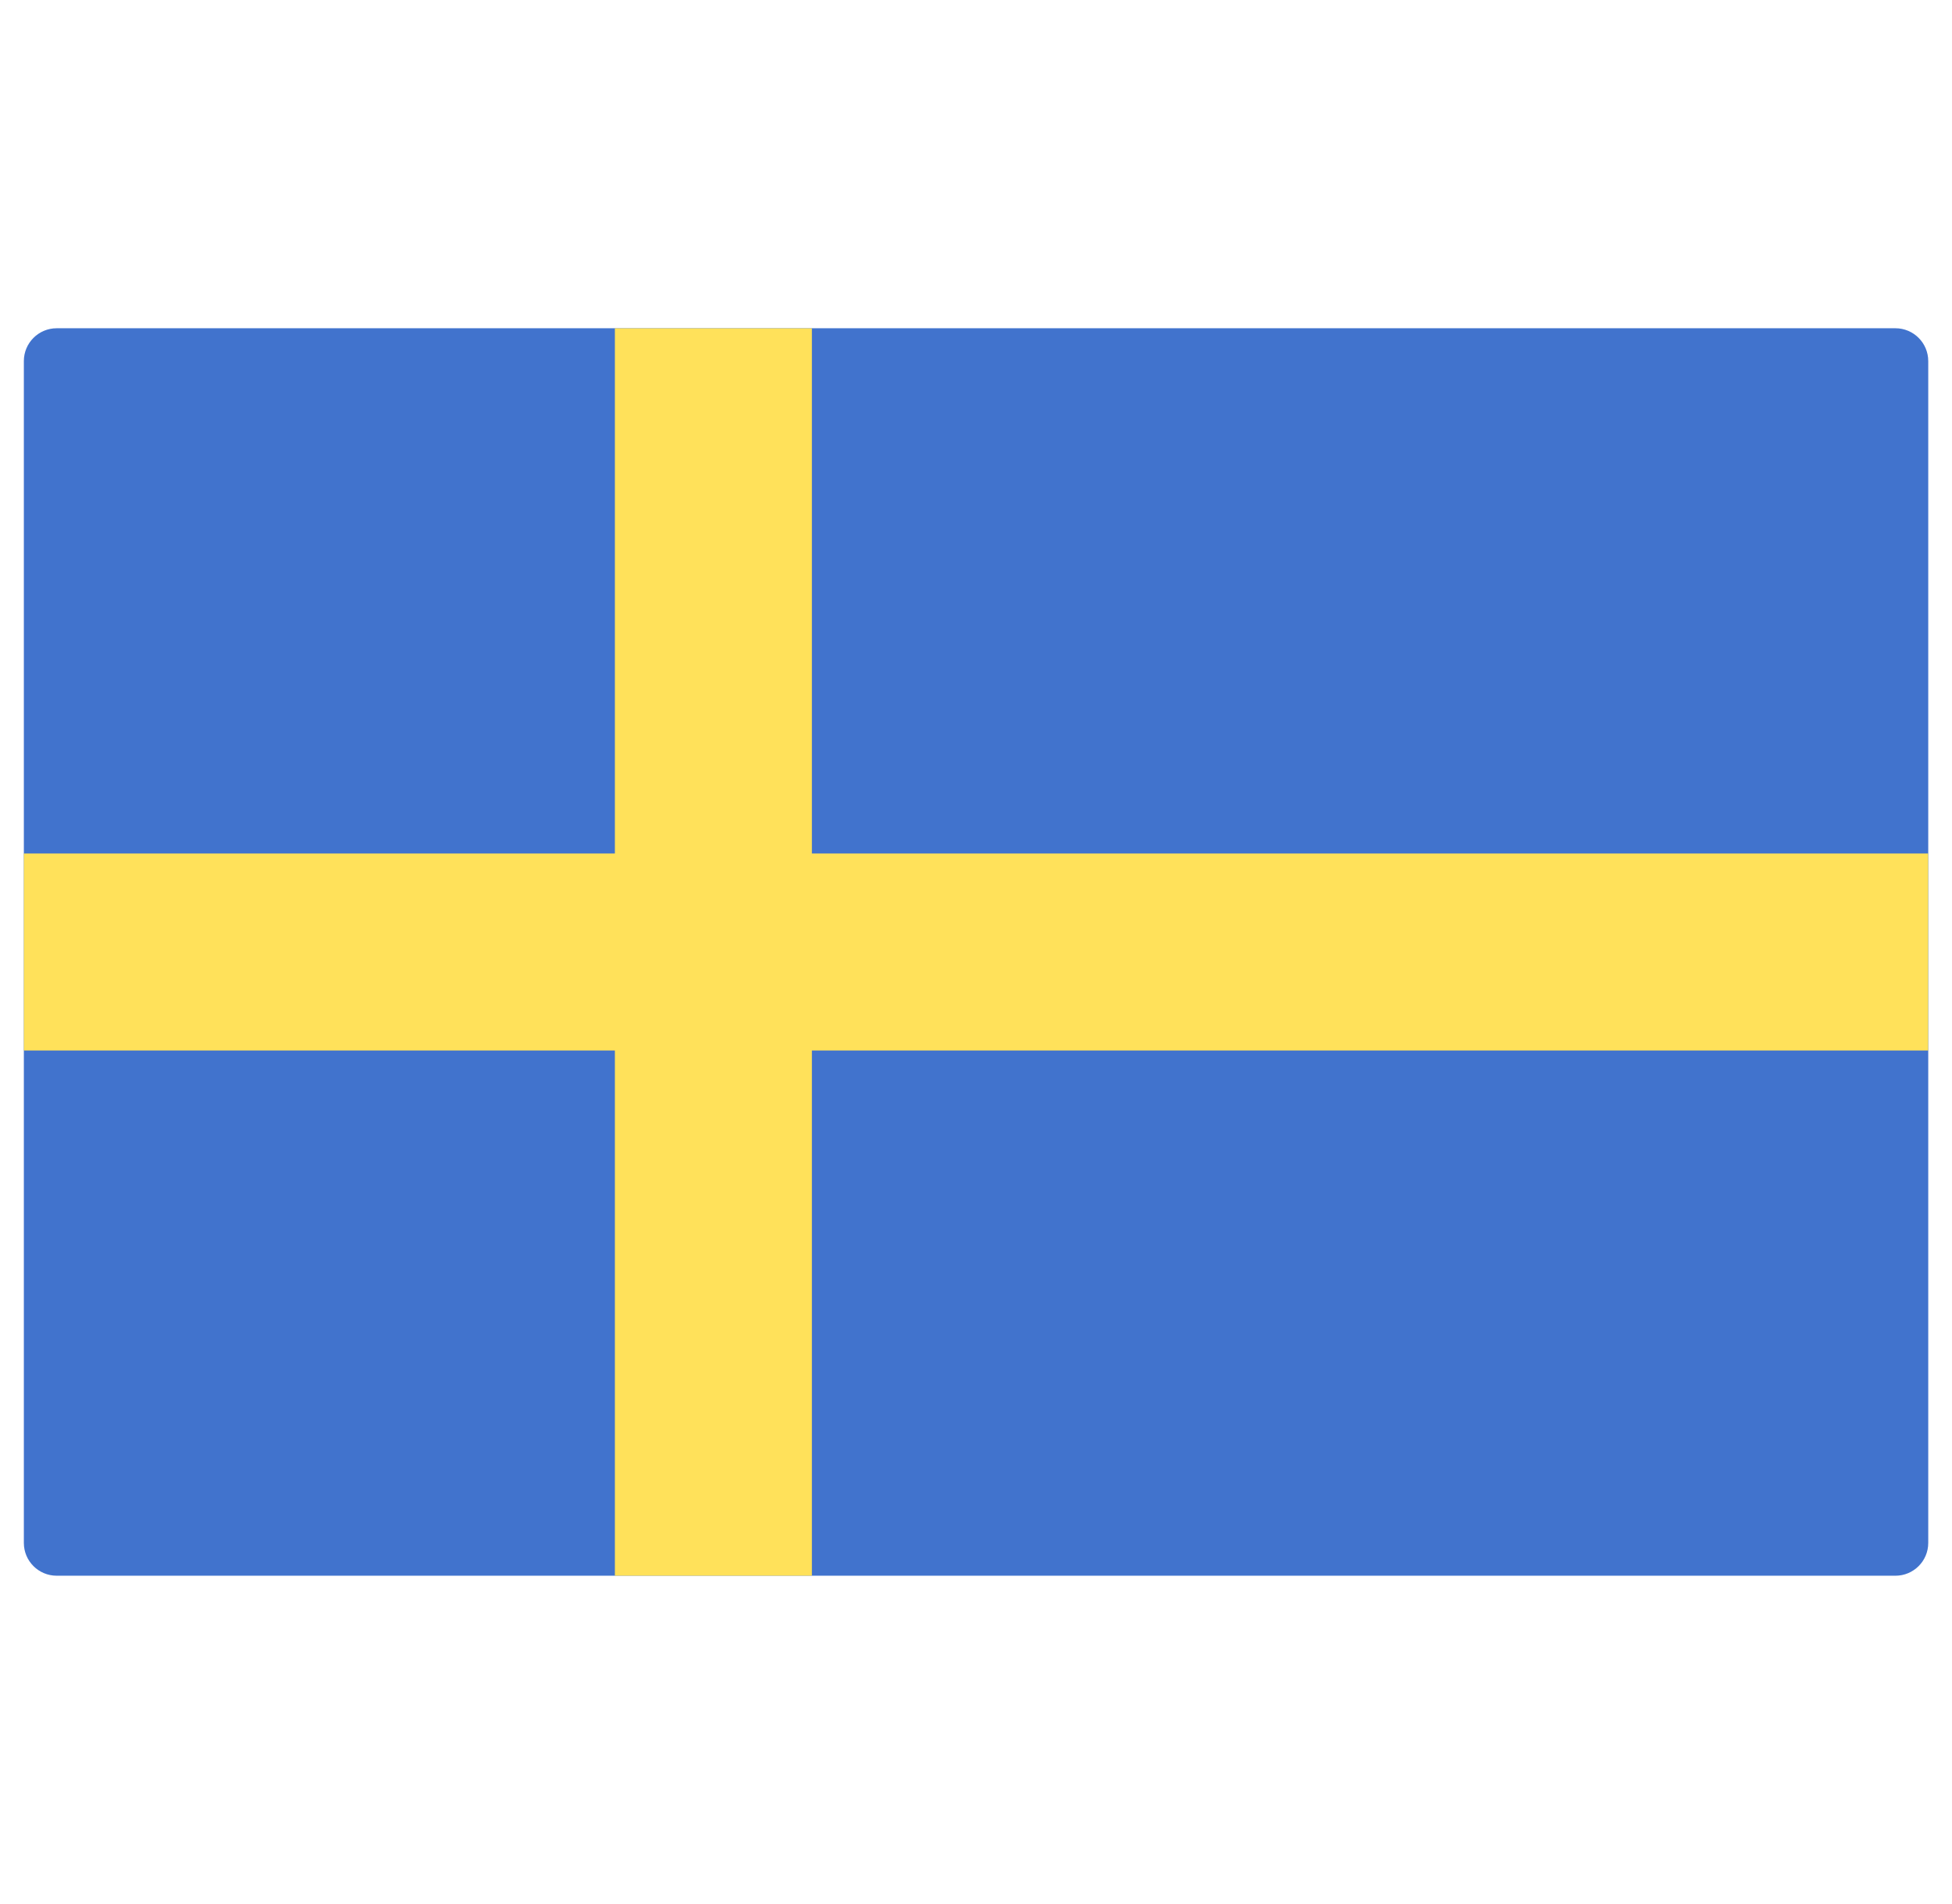
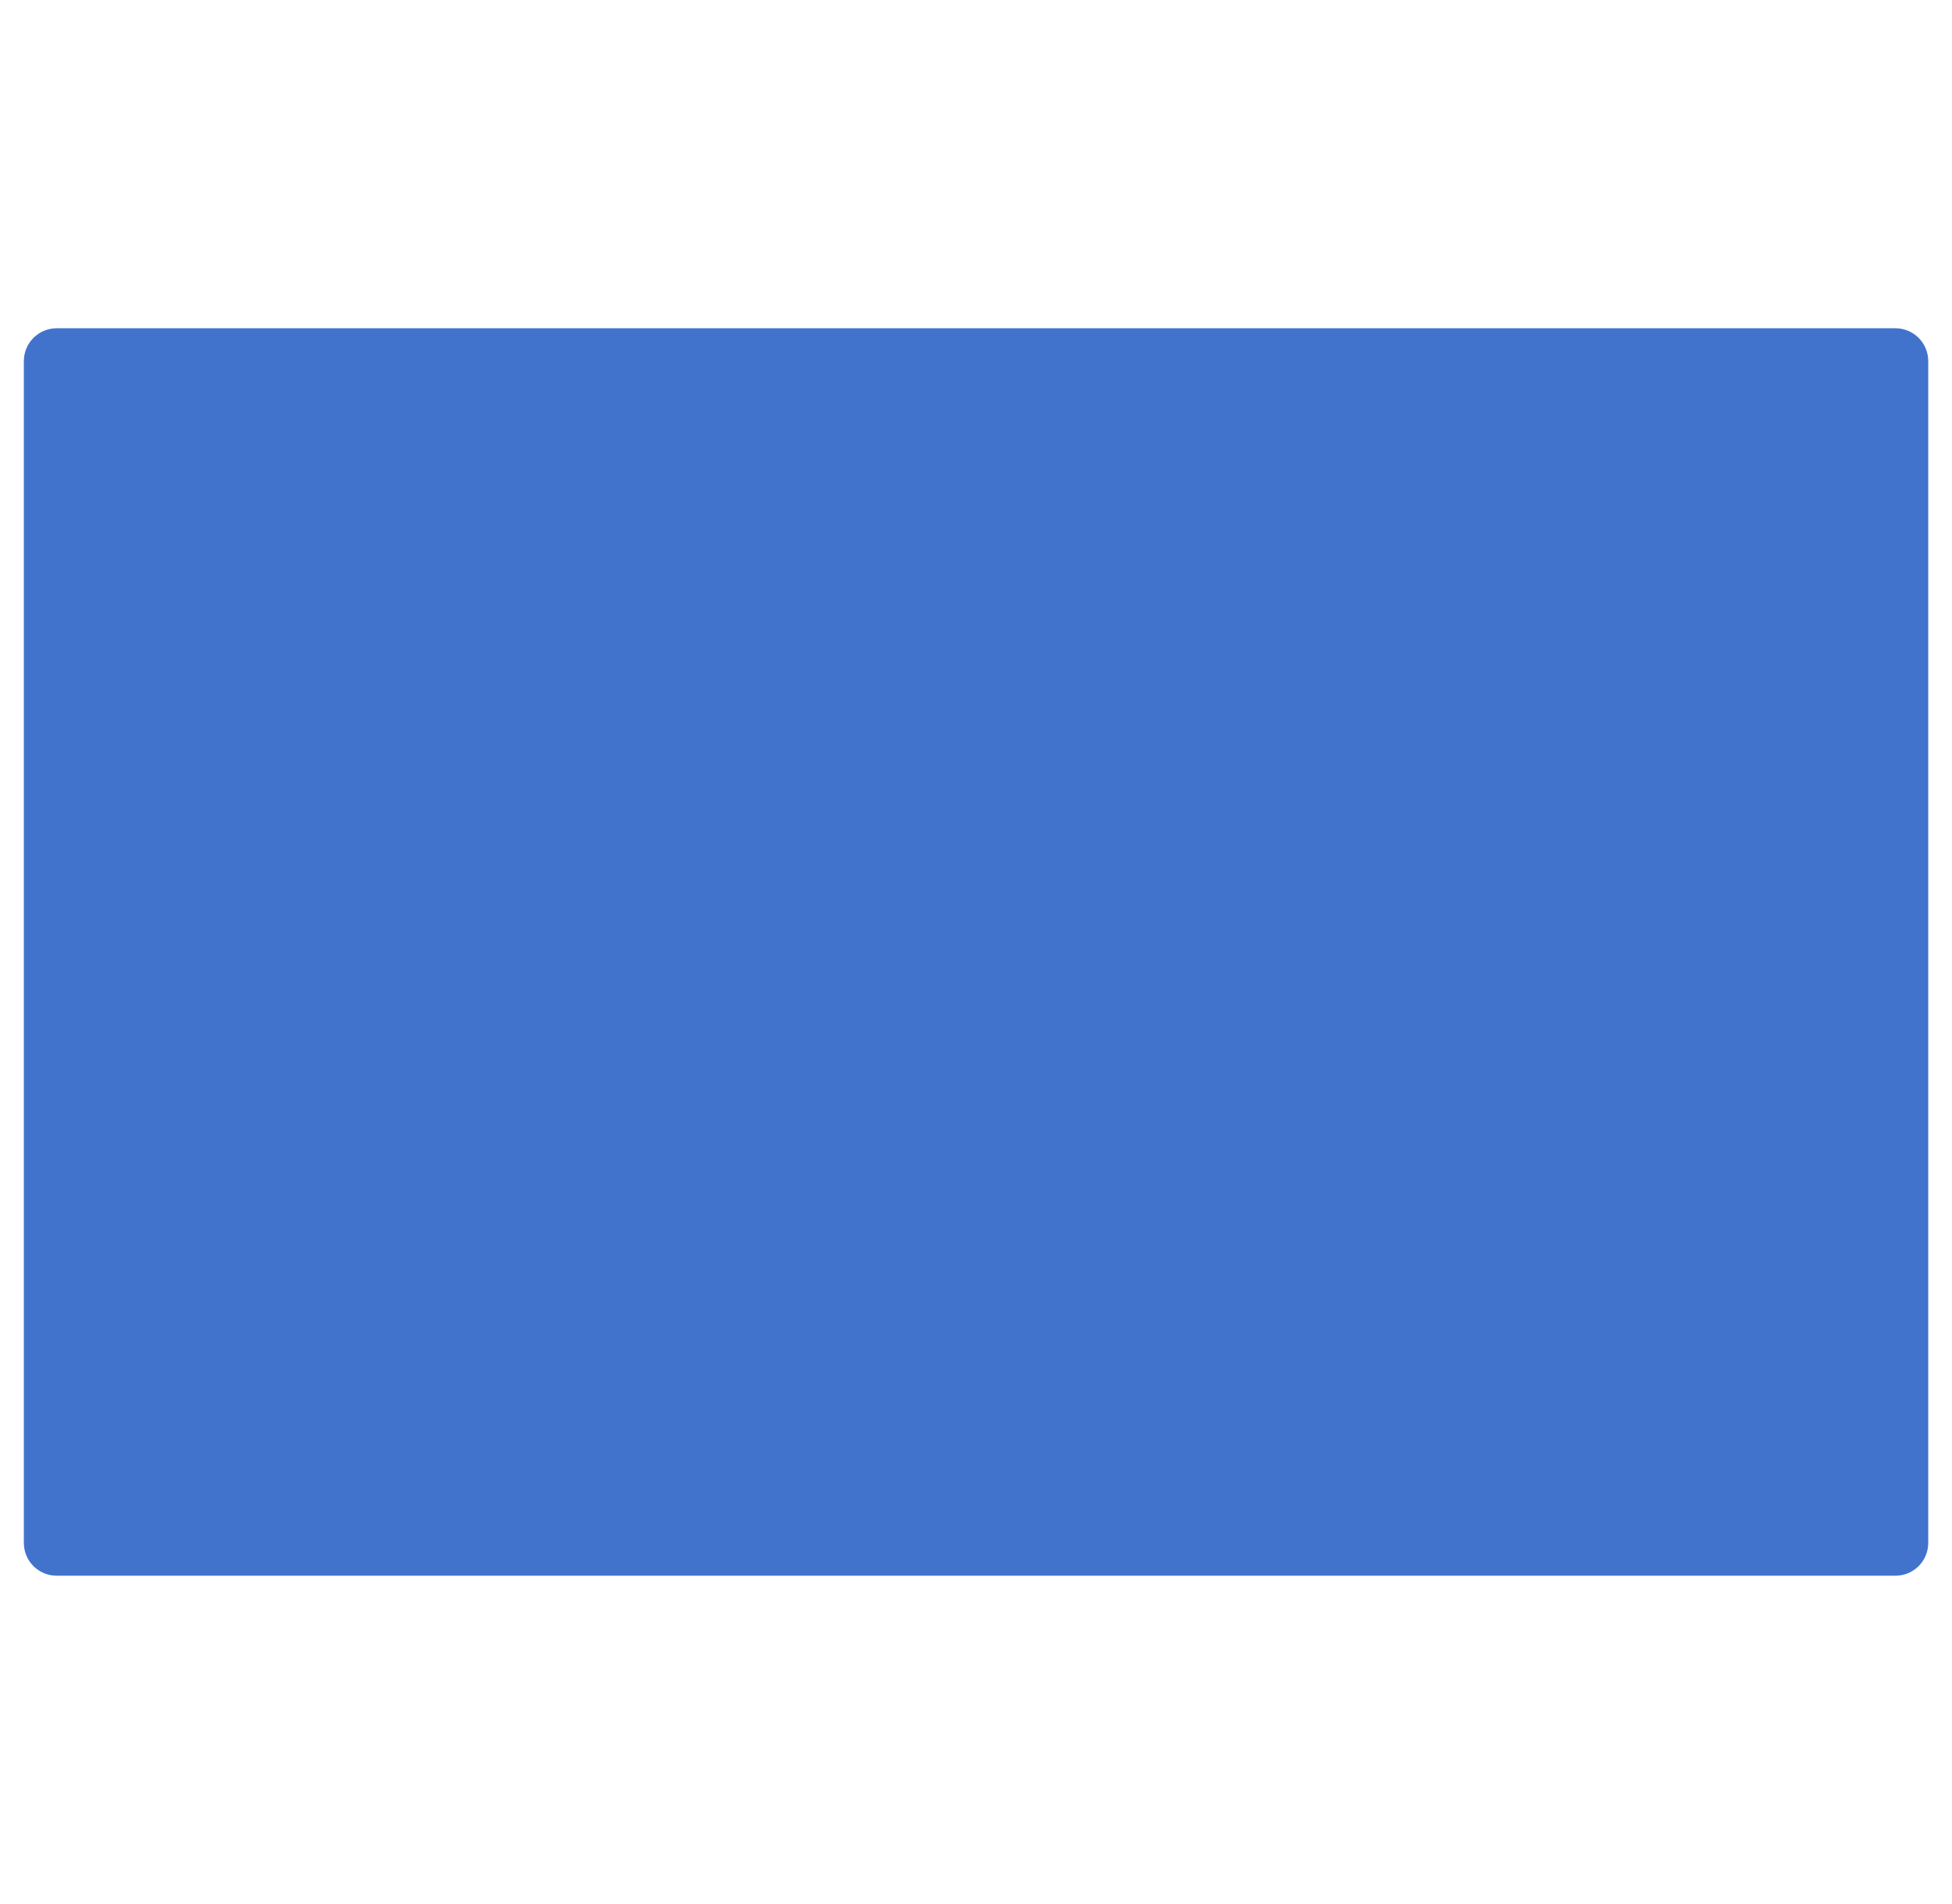
<svg xmlns="http://www.w3.org/2000/svg" width="41" height="40" viewBox="0 0 41 40" fill="none">
  <g clip-path="url(#clip0_180_5376)">
    <path d="M39.812 33.103H1.191C0.81 33.103 0.501 32.795 0.501 32.414V7.586C0.501 7.205 0.81 6.896 1.191 6.896H39.812C40.192 6.896 40.501 7.205 40.501 7.586V32.414C40.501 32.795 40.192 33.103 39.812 33.103Z" fill="#4173CD" />
-     <path d="M40.501 17.931H17.053V6.897H12.915V17.931H0.501V22.069H12.915V33.103H17.053V22.069H40.501V17.931Z" fill="#FFE15A" />
  </g>
  <defs>
    <clipPath id="clip0_180_5376">
      <rect width="40" height="40" fill="white" transform="translate(0.5)" />
    </clipPath>
  </defs>
</svg>